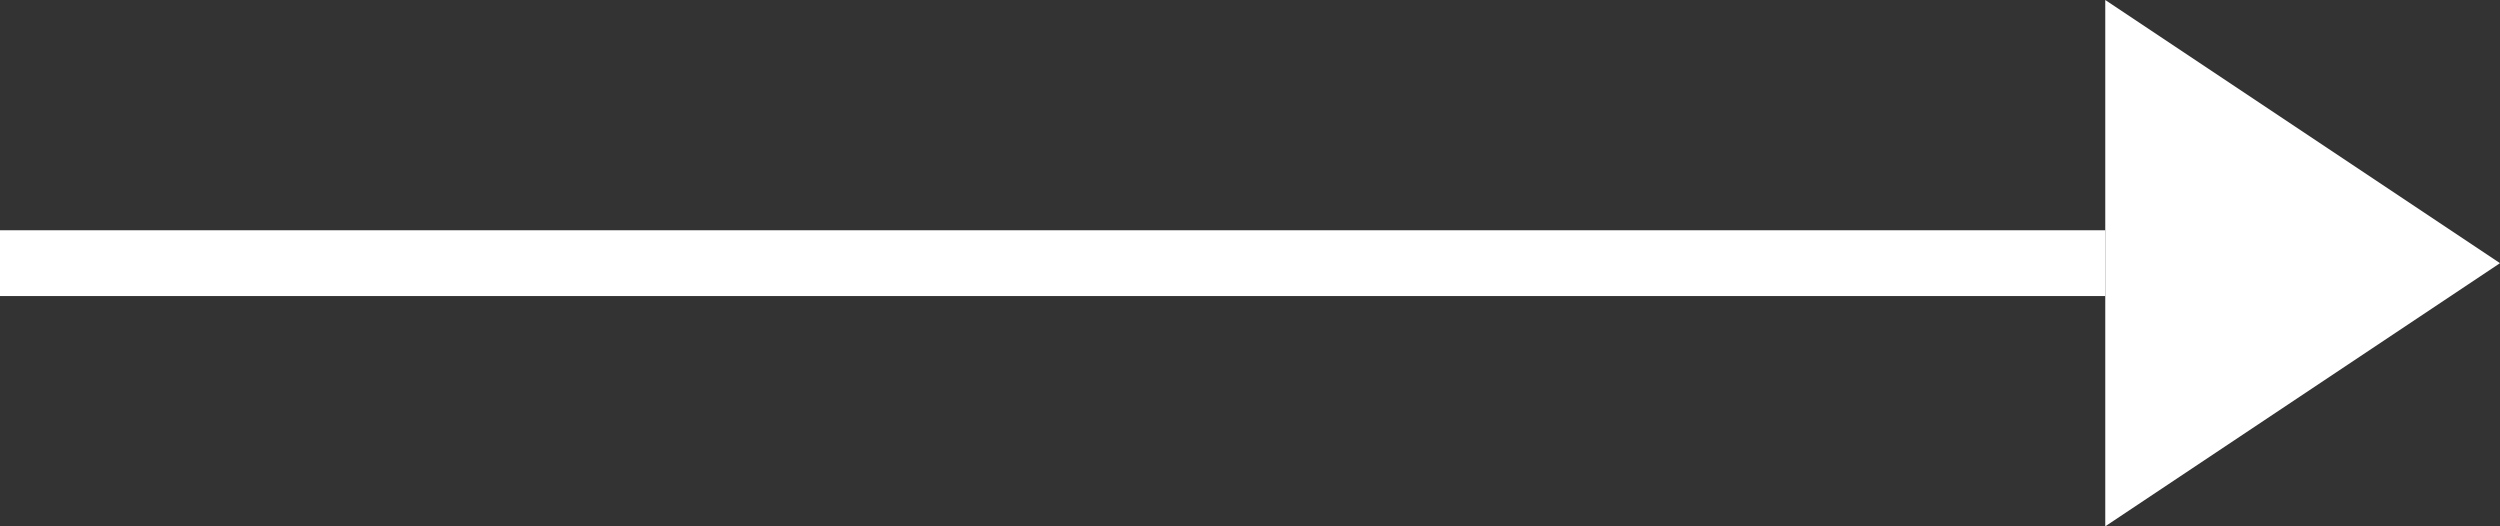
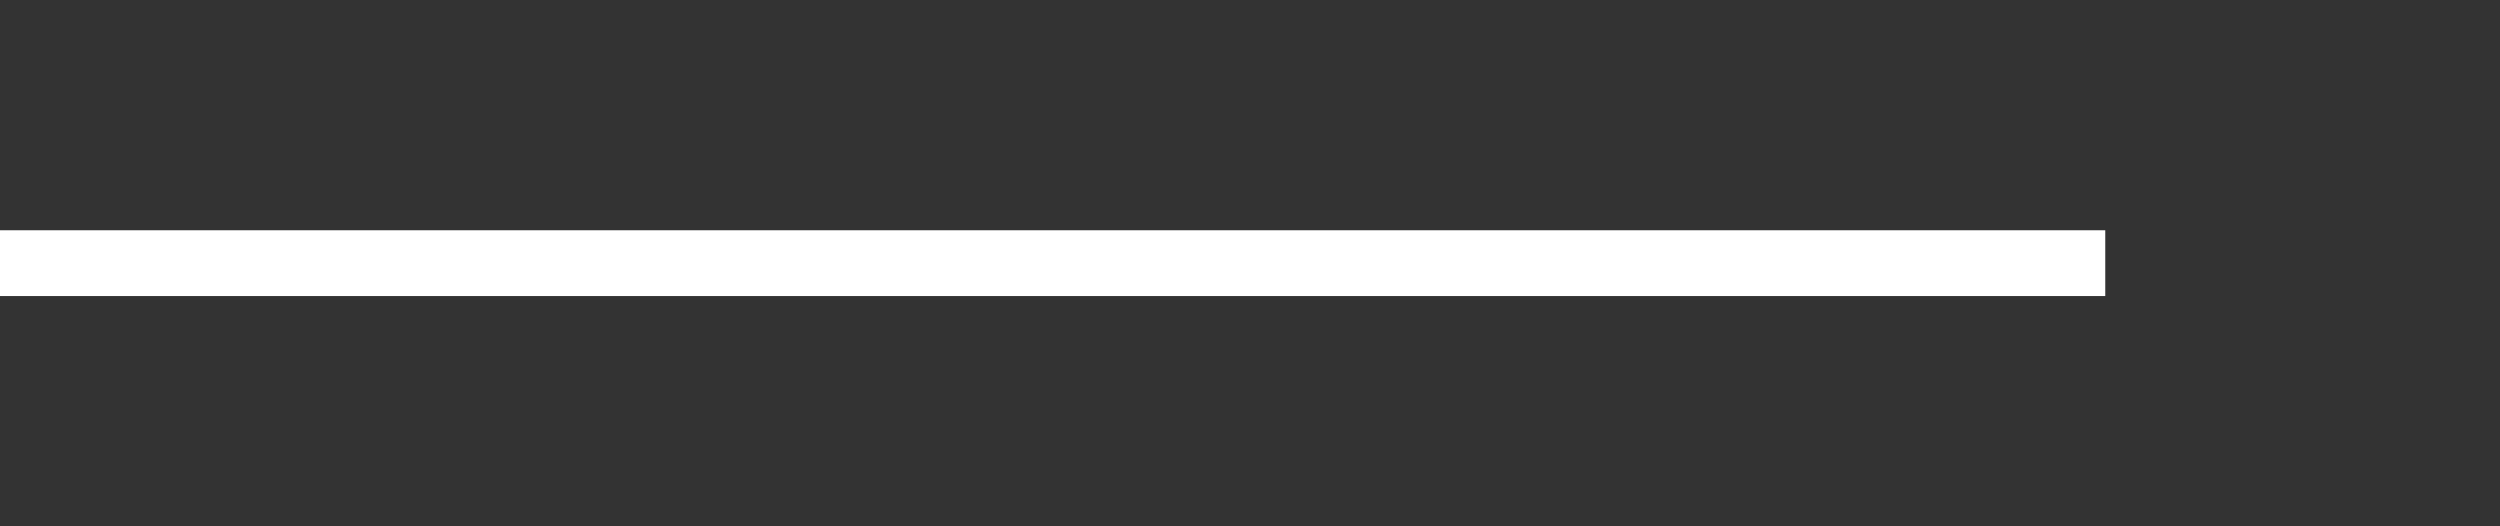
<svg xmlns="http://www.w3.org/2000/svg" width="38" height="8">
  <rect width="100%" height="100%" fill="#333333" stroke="none" />
  <path data-name="パス 2358" d="M32 4H0" fill="none" stroke="#fff" />
-   <path data-name="多角形 5" d="M38 4l-6 4V0z" fill="#fff" />
</svg>